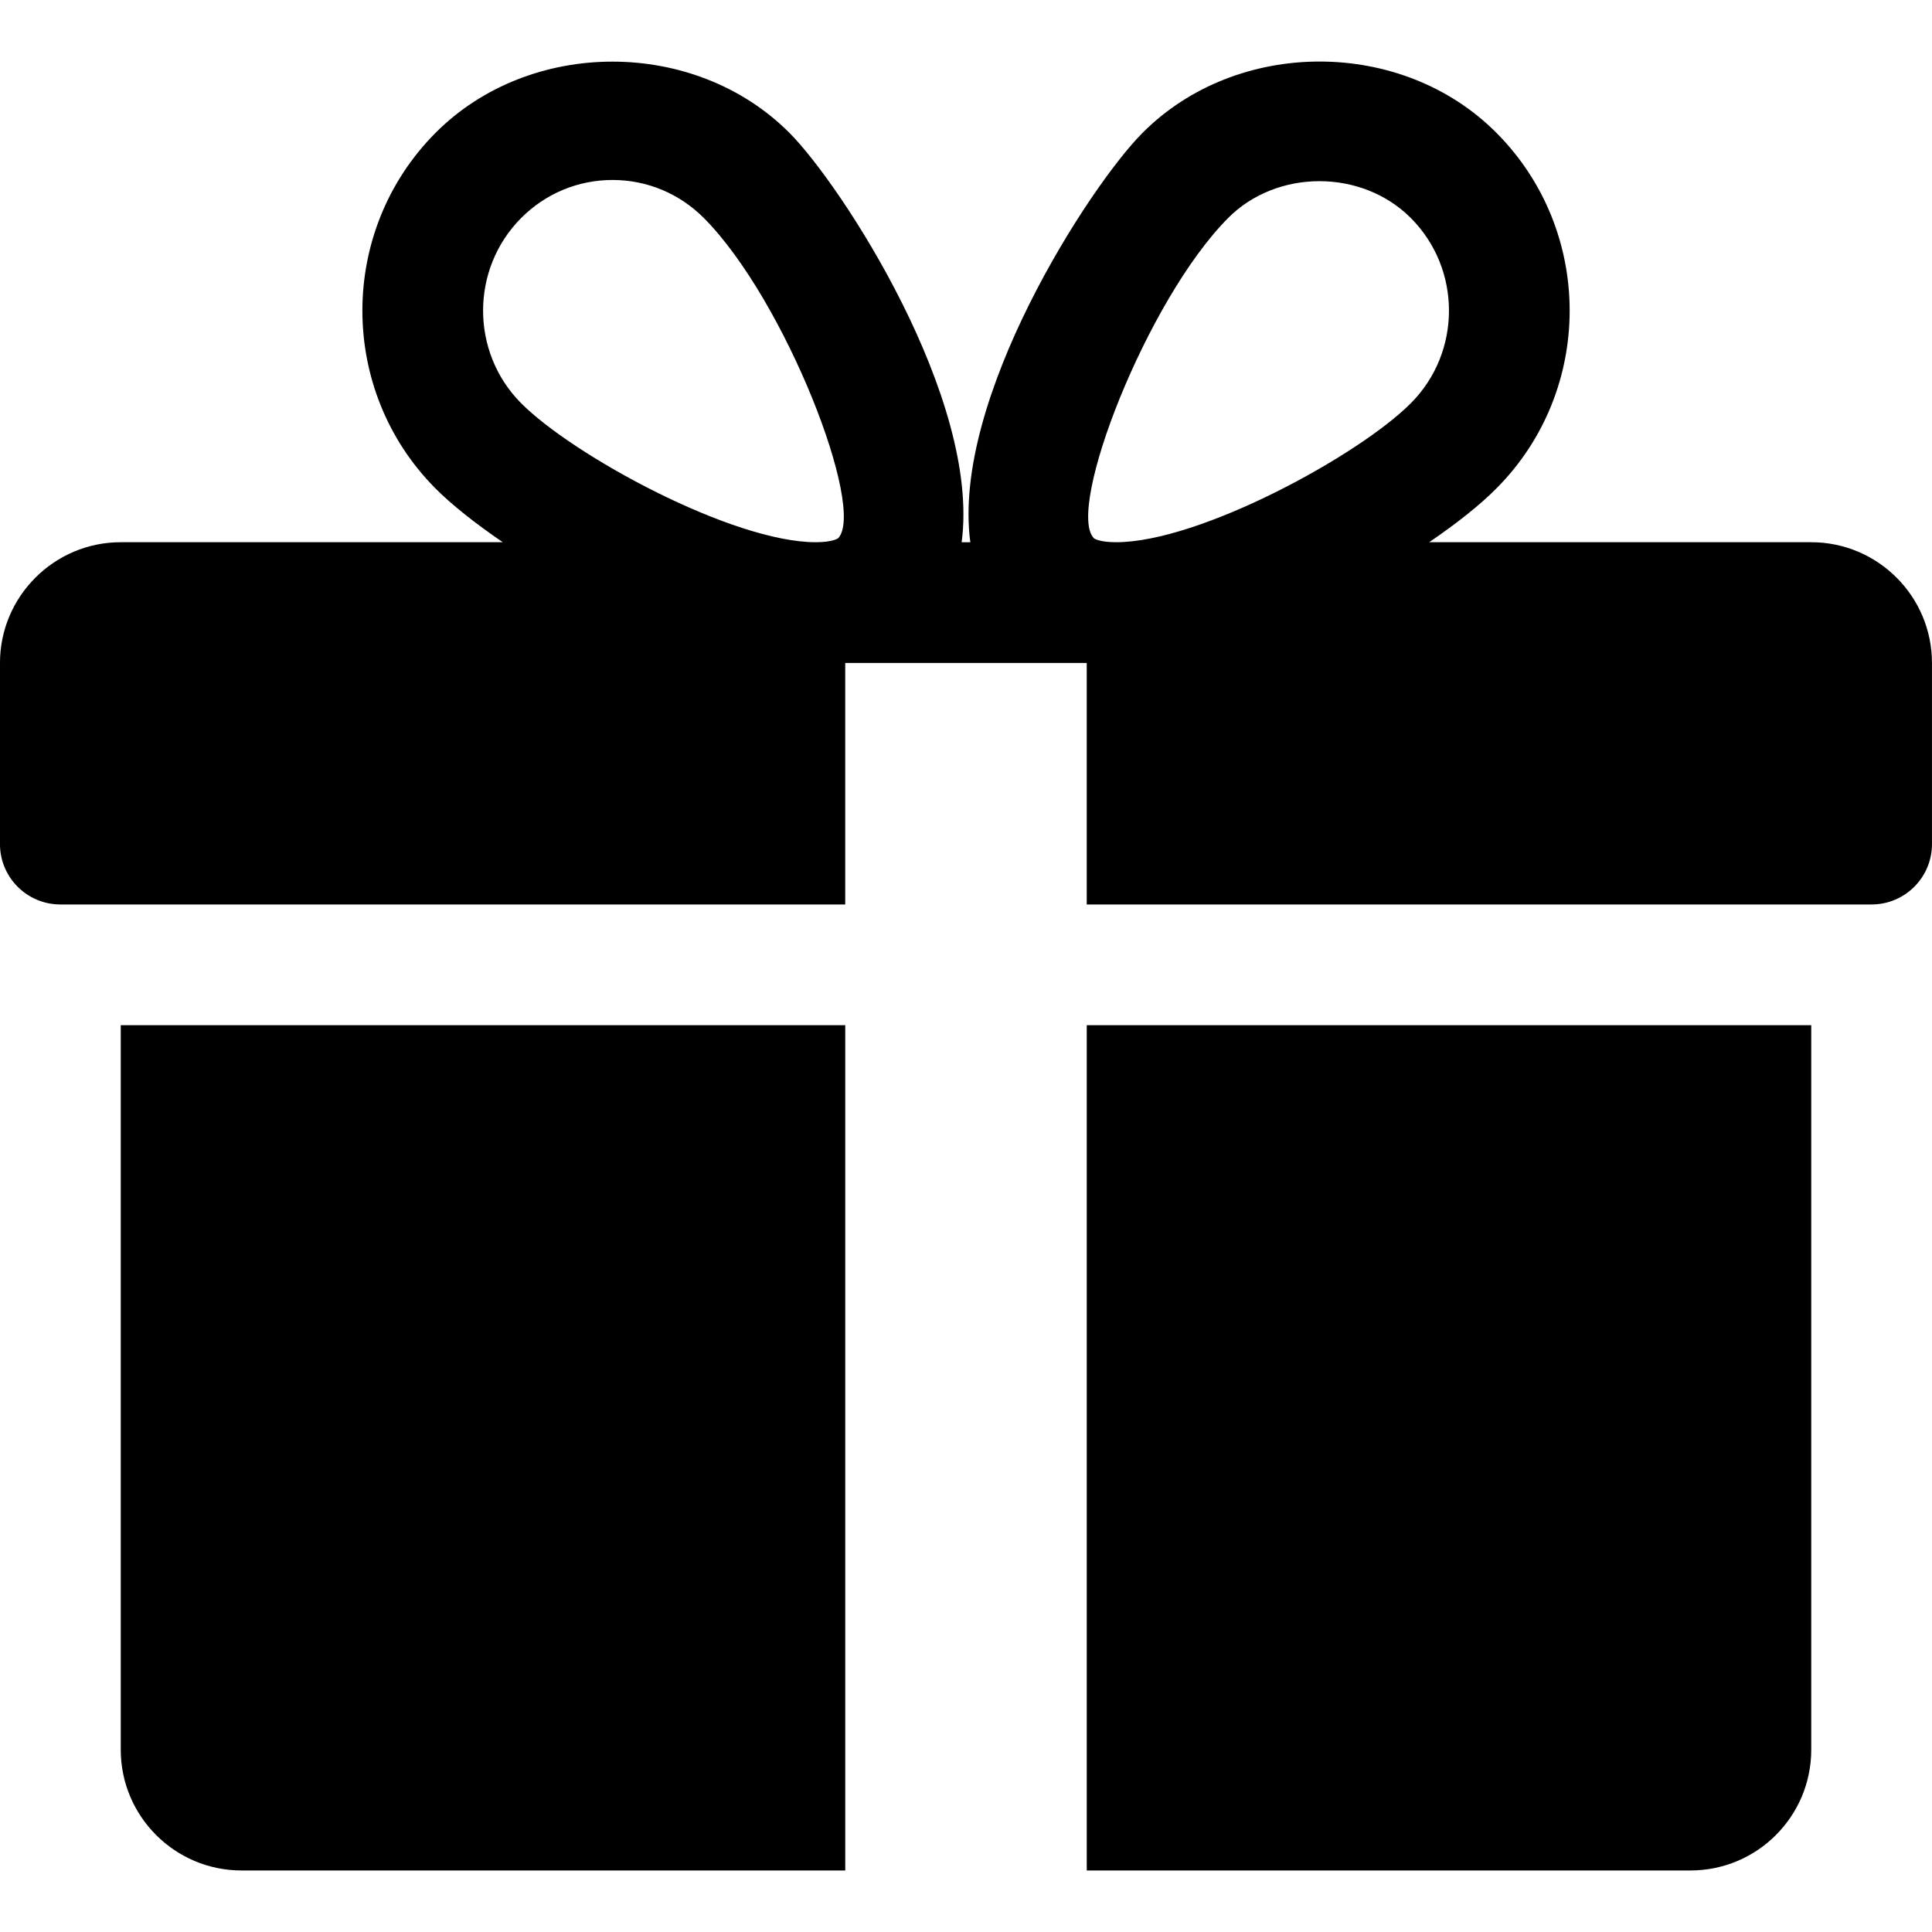
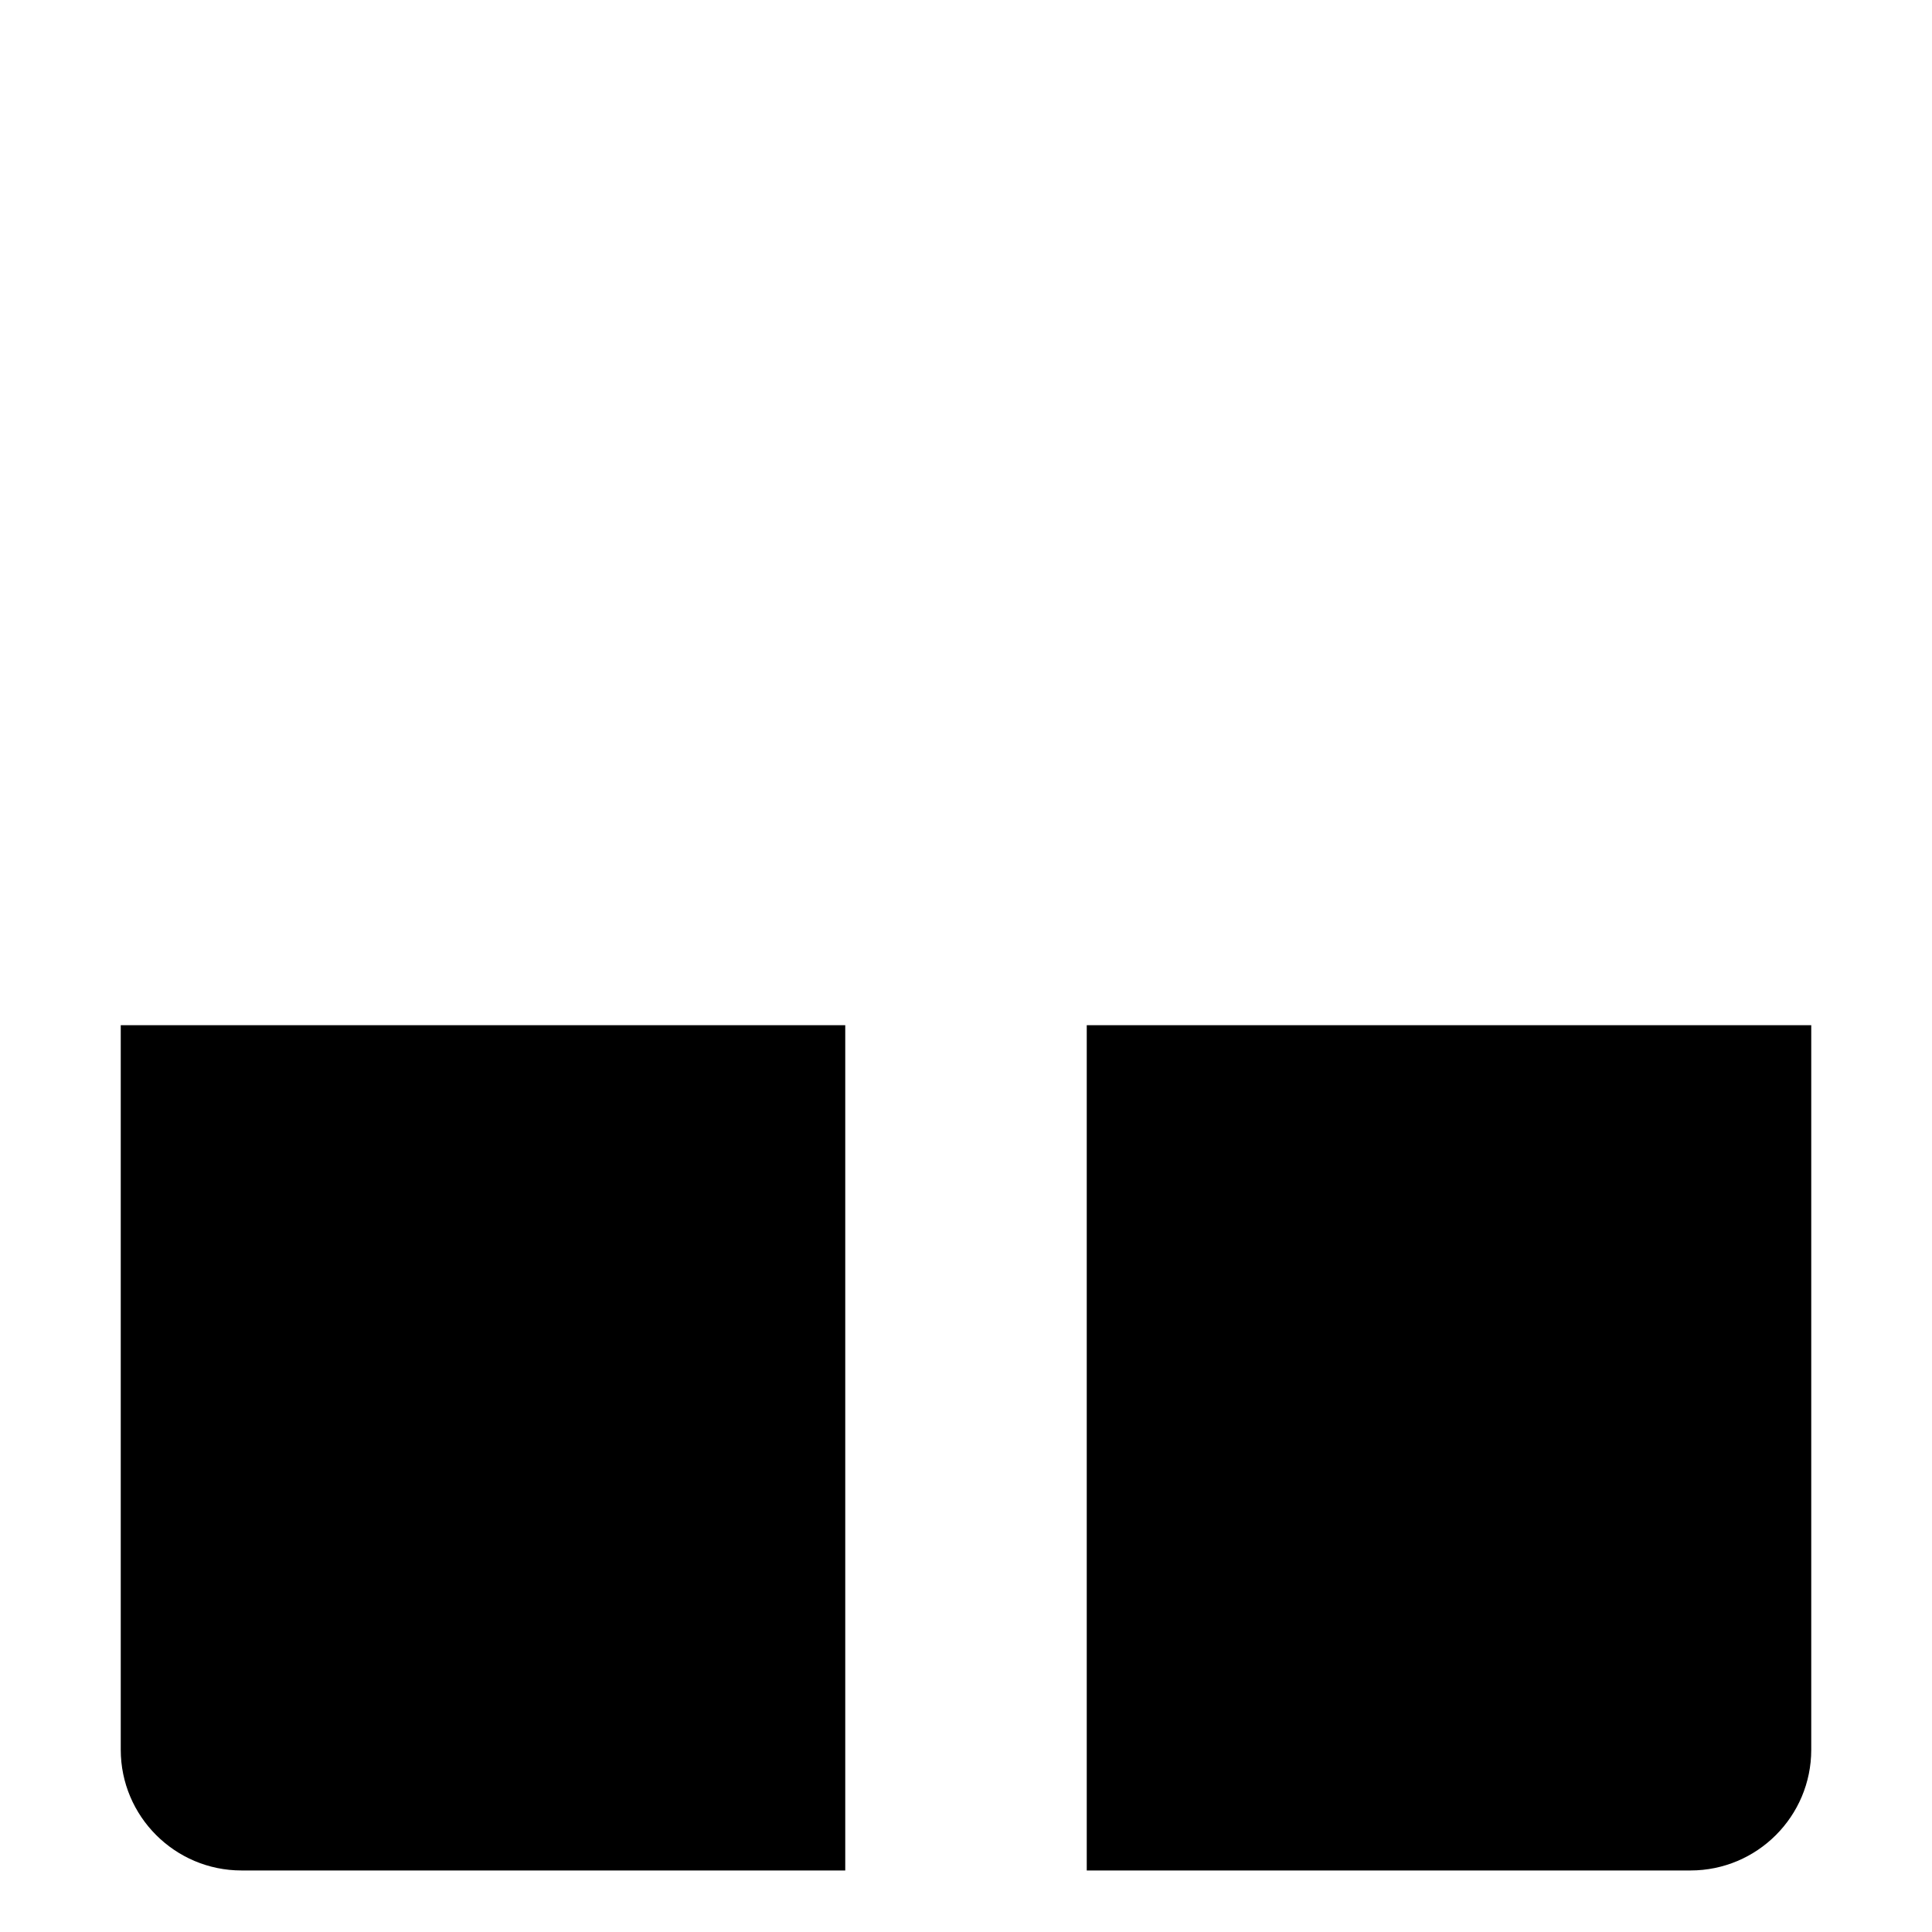
<svg xmlns="http://www.w3.org/2000/svg" width="1200pt" height="1200pt" version="1.1" viewBox="0 0 1200 1200">
  <path d="m75 636.78v450c0 41.398 33.676 75 75 75h375v-525z" />
-   <path d="m1125 336.78h-237.3c17.023-11.625 31.648-23.176 41.852-33.523 60.523-60.824 60.523-159.82 0-220.65-58.801-59.25-161.25-59.102-219.98 0-32.551 32.625-118.8 165.45-106.88 254.18h-5.398c11.852-88.727-74.398-221.55-106.88-254.18-58.801-59.102-161.25-59.102-219.98 0-60.449 60.824-60.449 159.82-0.074 220.65 10.273 10.352 24.898 21.898 41.926 33.523h-237.3c-41.324 0-75 33.676-75 75v112.5c0 20.699 16.801 37.5 37.5 37.5h487.5v-150h150v150h487.5c20.699 0 37.5-16.801 37.5-37.5v-112.5c0-41.324-33.602-75-75-75zm-604.43-2.473s-3.148 2.477-13.875 2.477c-51.824 0-150.75-53.852-183.07-86.398-31.426-31.648-31.426-83.25 0-114.9 15.227-15.301 35.398-23.699 56.852-23.699 21.375 0 41.551 8.398 56.773 23.699 50.551 50.844 100.8 180.74 83.324 198.82zm172.65 2.473c-10.648 0-13.801-2.398-13.801-2.477-17.477-18.074 32.773-147.98 83.324-198.82 30.227-30.523 83.102-30.676 113.62 0 31.5 31.648 31.5 83.25 0 114.9-32.324 32.555-131.25 86.402-183.15 86.402z" />
  <path d="m675 636.78v525h375c41.398 0 75-33.602 75-75v-450z" />
</svg>